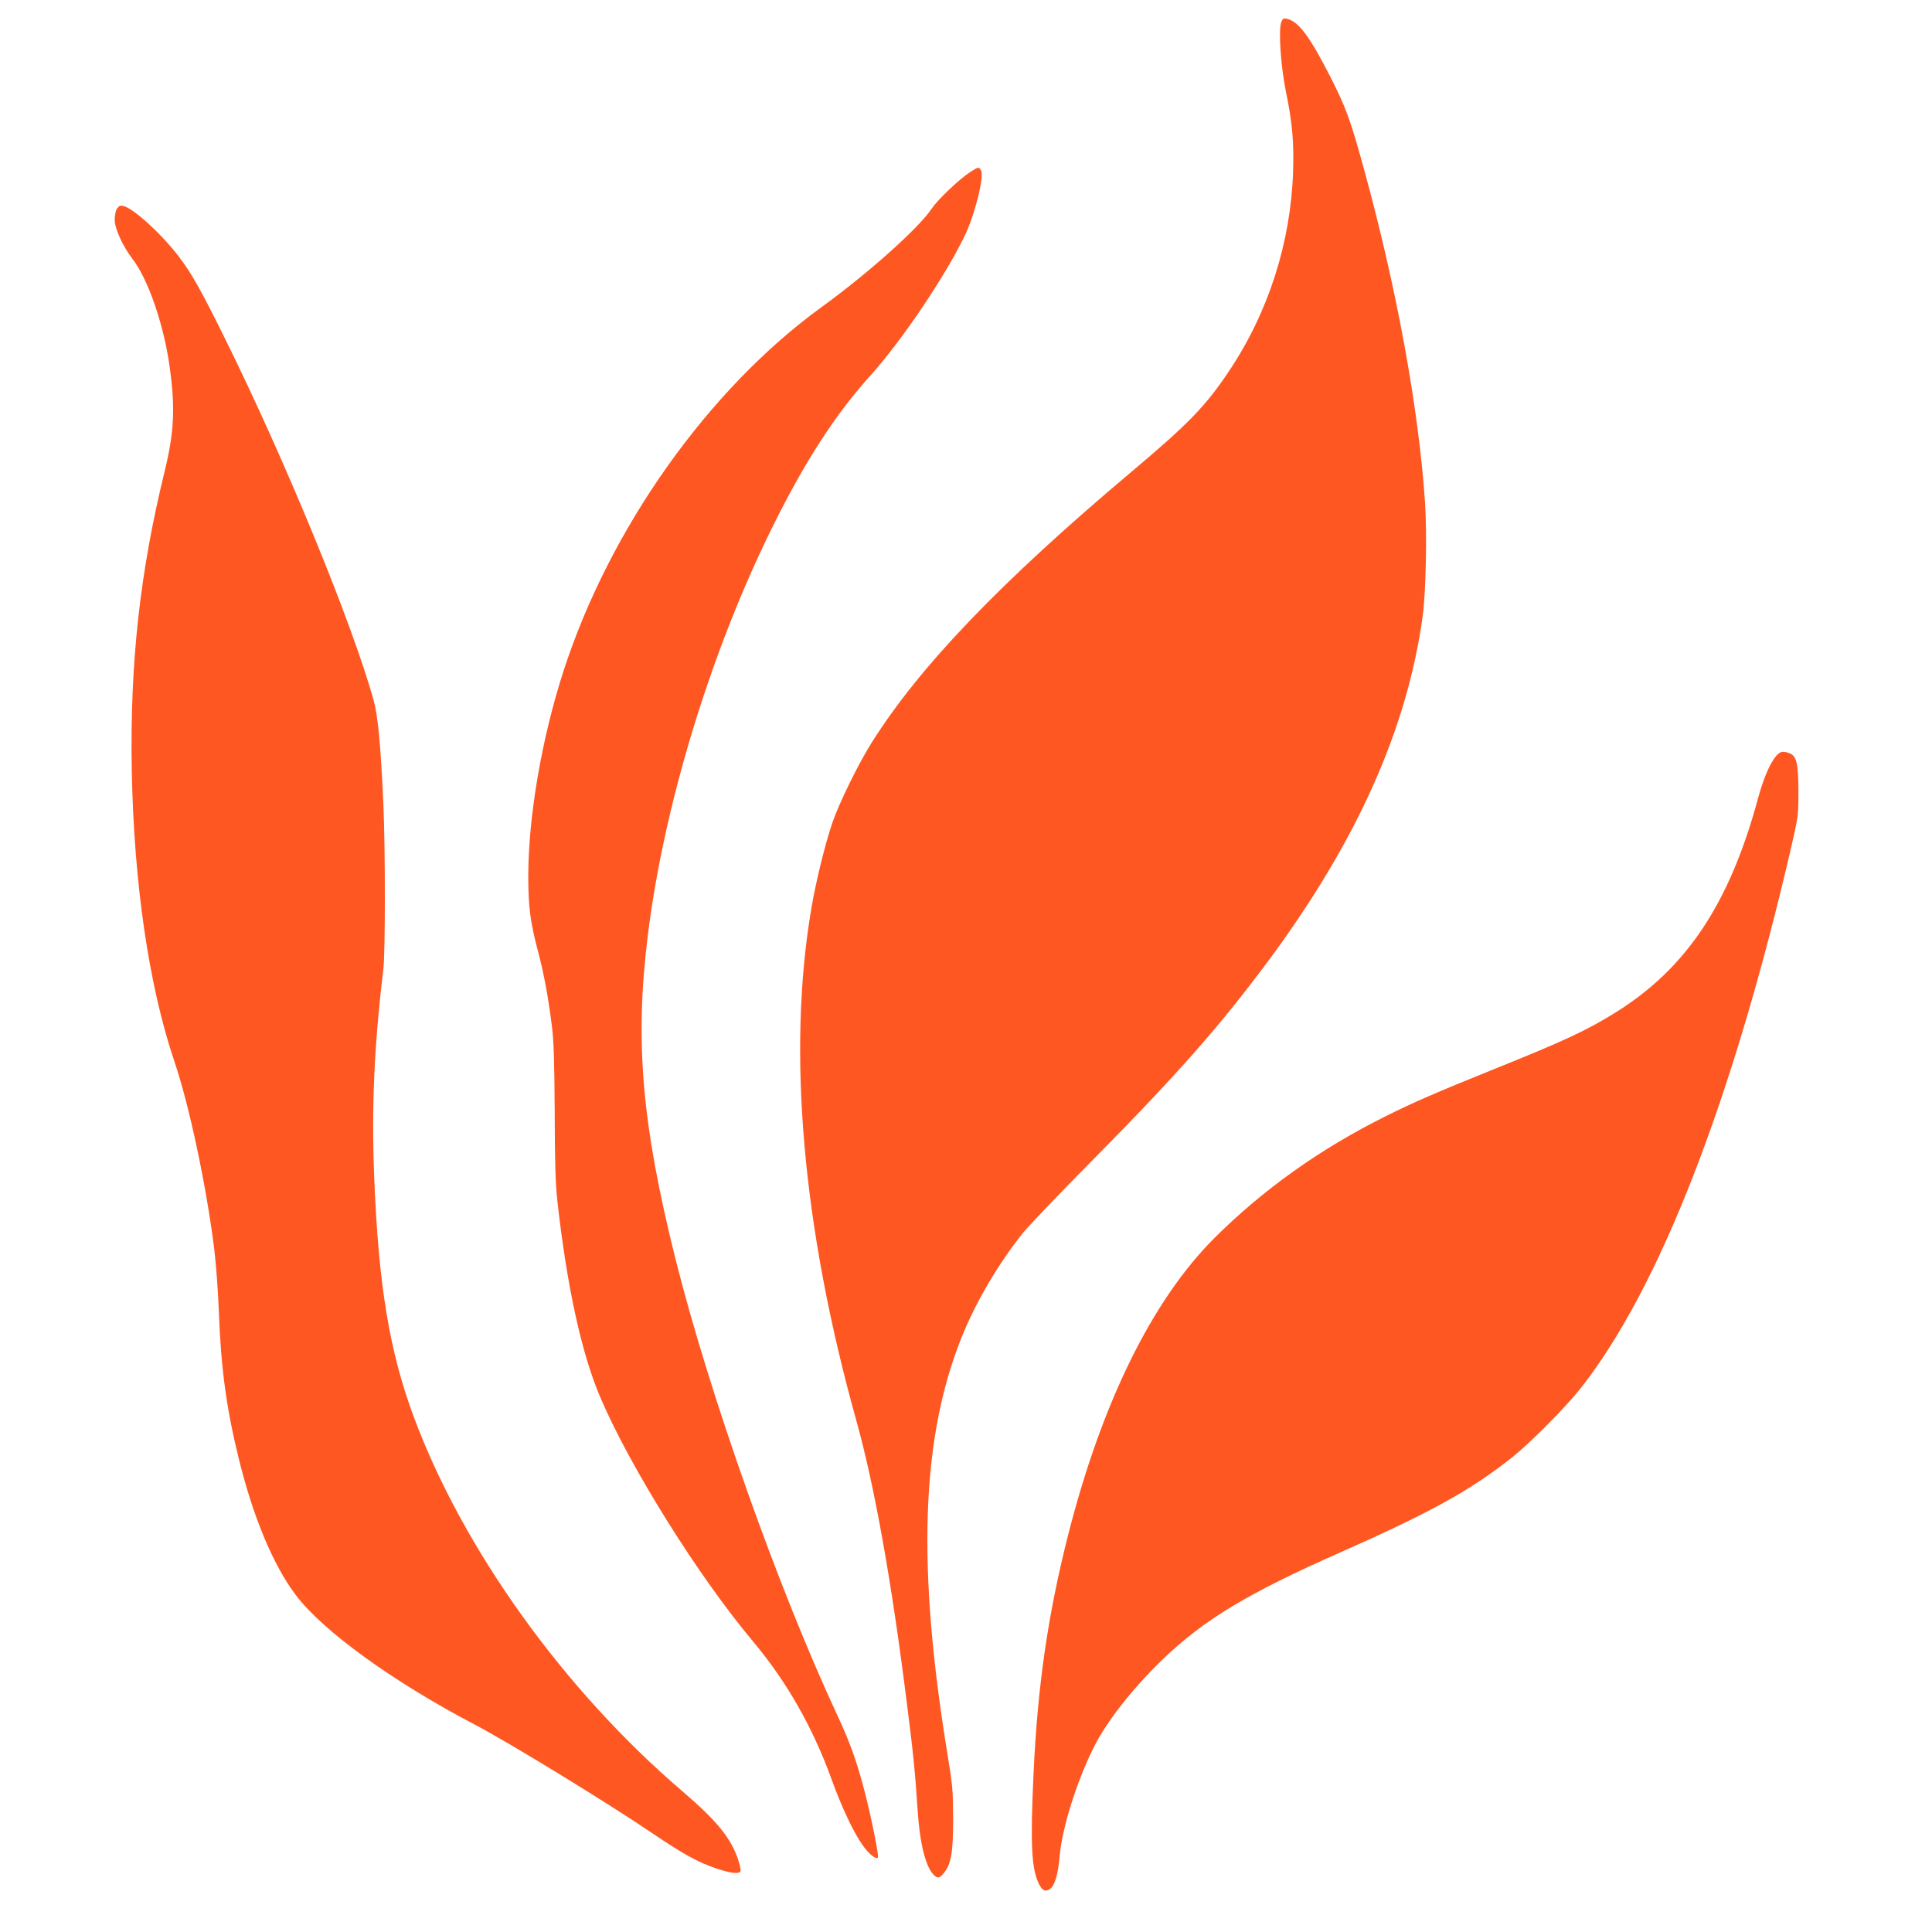
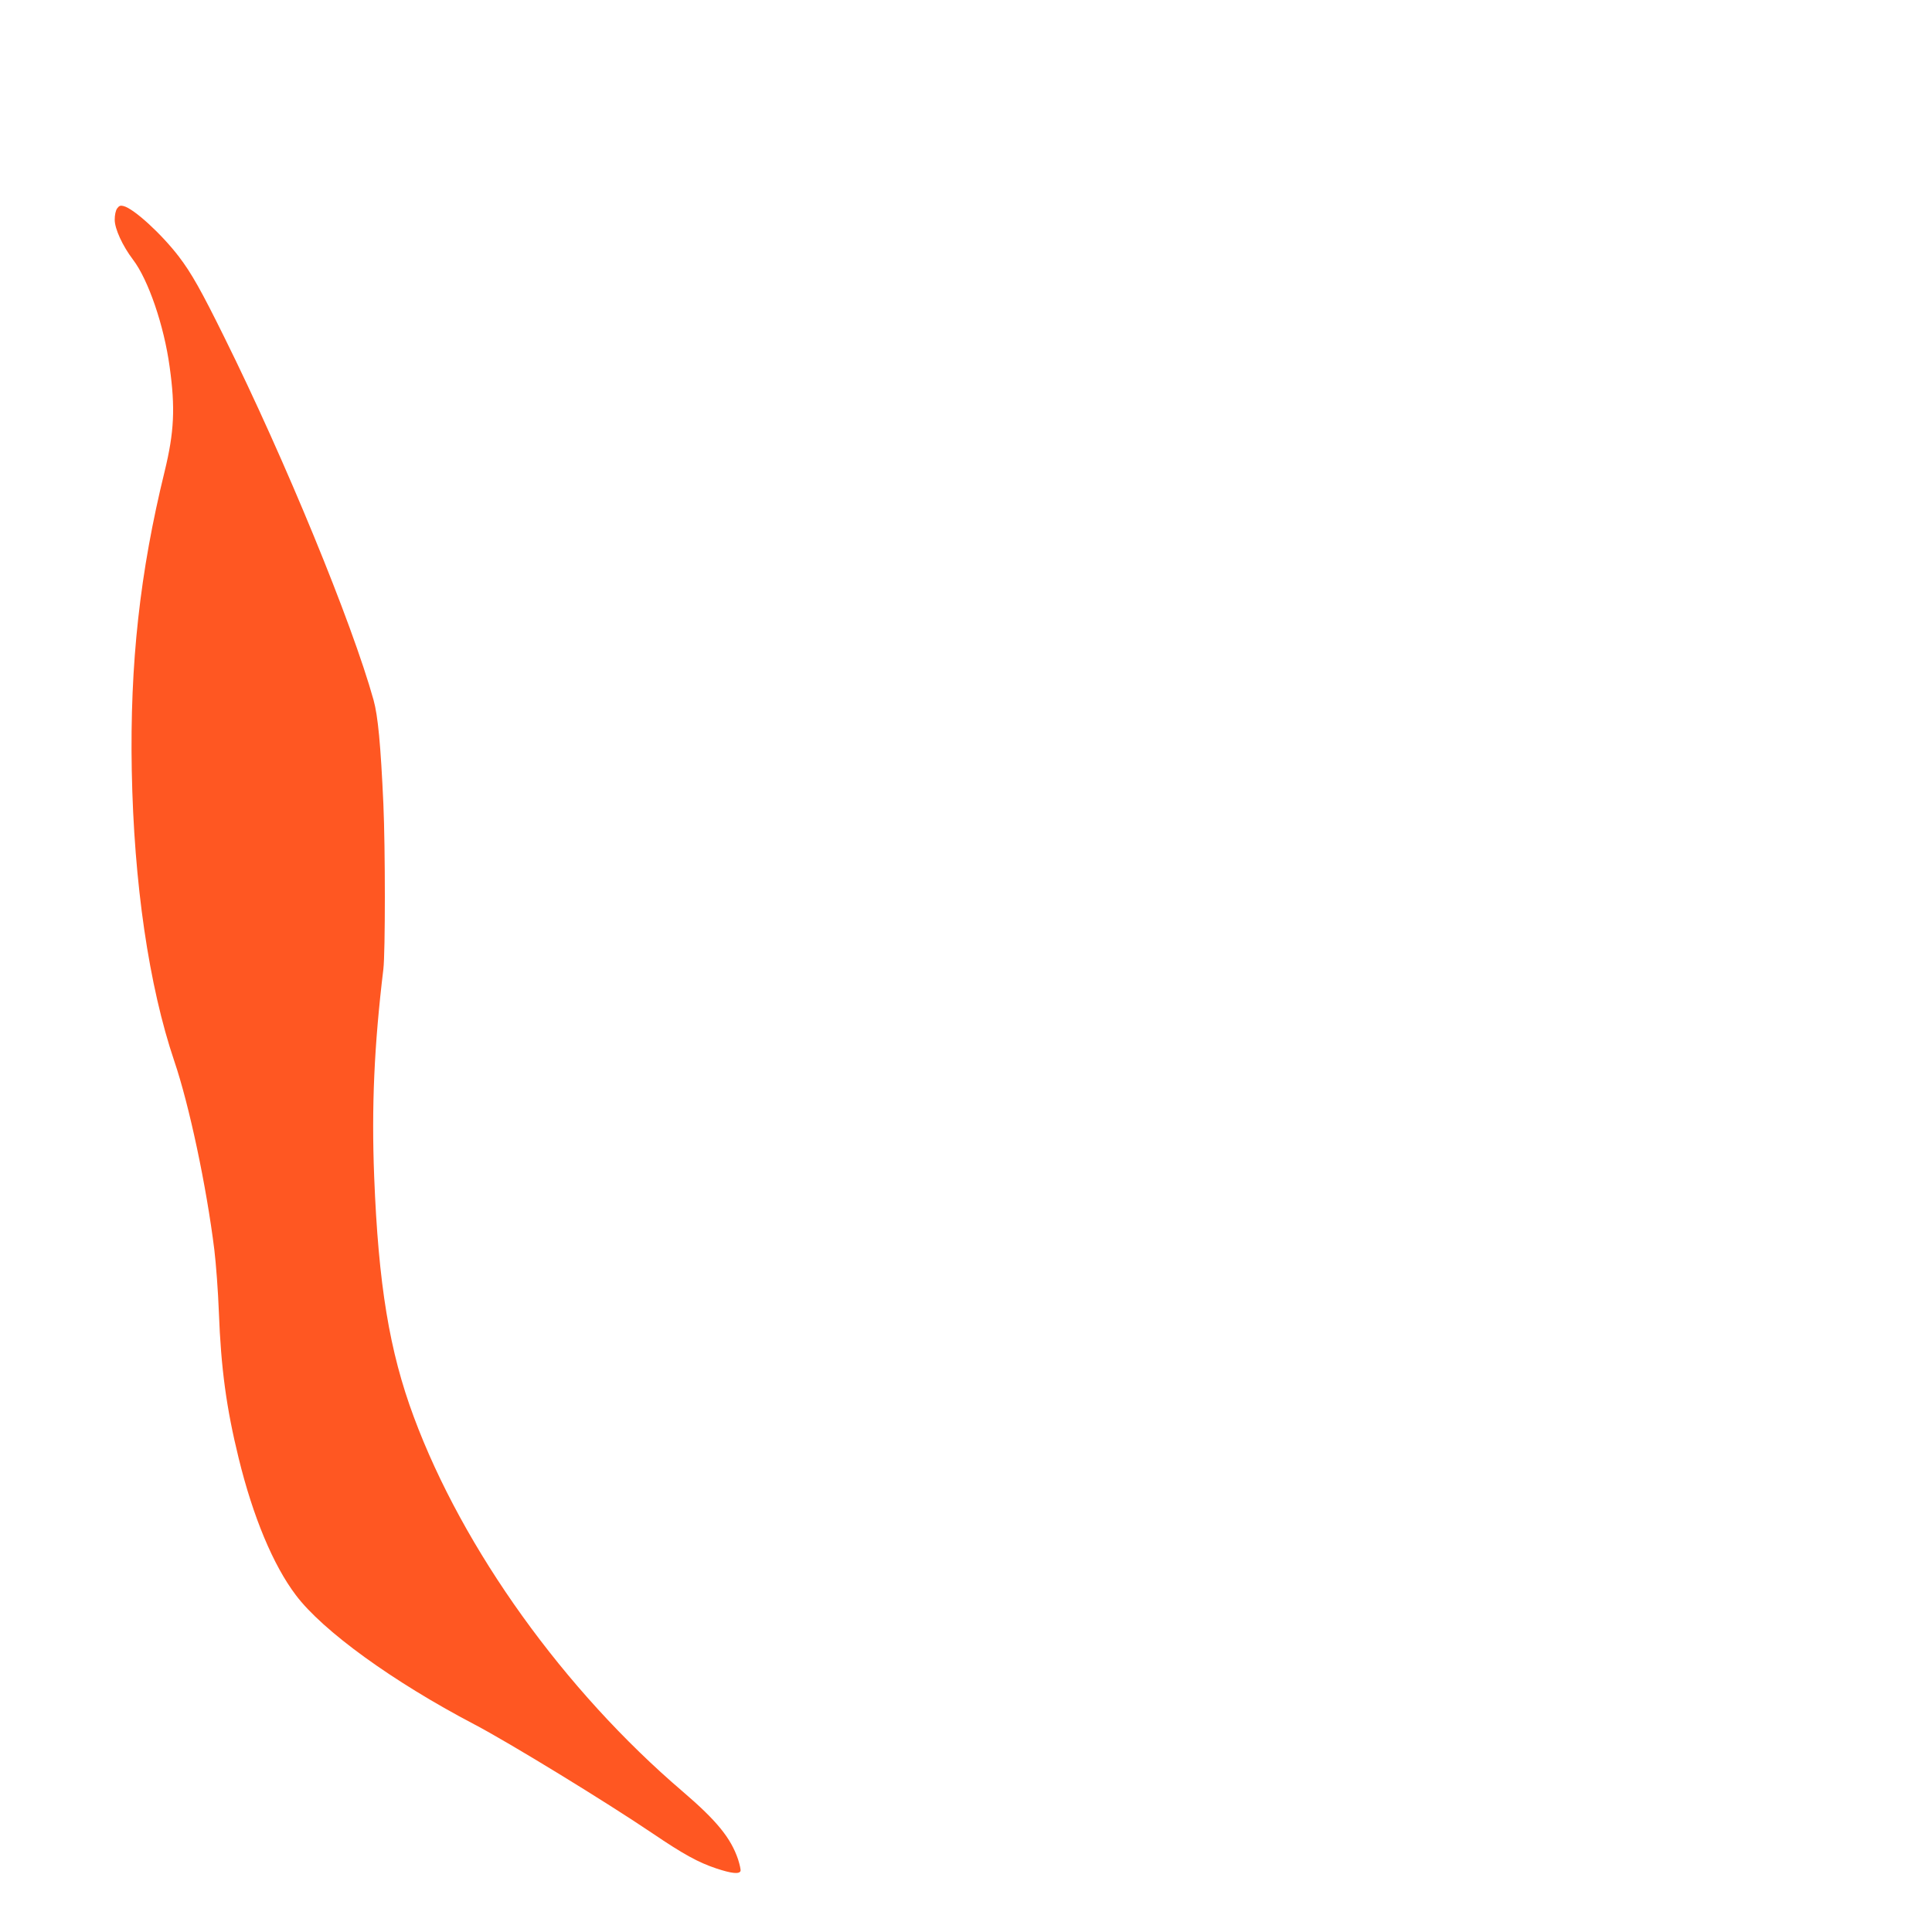
<svg xmlns="http://www.w3.org/2000/svg" version="1.0" width="1280pt" height="1280pt" viewBox="0 0 1280 1280" preserveAspectRatio="xMidYMid meet">
  <g transform="translate(0,1280) scale(0.1,-0.1)" fill="#ff5722" stroke="none">
-     <path d="M8489 12654 c-20 -51 -4 -290 30 -458 44 -215 54 -334 48 -536 -16 -466 -163 -927 -422 -1315 -157 -236 -271 -353 -655 -676 -863 -727 -1396 -1283 -1715 -1789 -87 -138 -215 -399 -259 -527 -48 -139 -109 -387 -140 -568 -162 -949 -60 -2116 297 -3395 120 -430 234 -1064 336 -1880 42 -328 54 -451 71 -710 14 -210 51 -362 103 -418 27 -29 40 -28 69 7 49 58 63 136 63 361 -1 189 -4 223 -38 430 -202 1233 -175 2083 90 2750 94 237 244 493 409 700 38 47 244 263 459 480 569 576 841 885 1165 1320 588 792 923 1539 1026 2290 21 159 29 547 15 755 -43 627 -189 1423 -406 2211 -87 317 -118 402 -220 603 -138 270 -211 368 -287 386 -24 6 -29 3 -39 -21z" />
-     <path d="M6429 11661 c-72 -46 -218 -185 -256 -243 -85 -128 -418 -426 -729 -652 -752 -545 -1407 -1470 -1712 -2416 -143 -443 -232 -961 -232 -1355 0 -204 13 -303 65 -500 39 -147 67 -300 91 -490 13 -102 17 -226 19 -570 1 -342 5 -475 18 -595 64 -567 159 -1003 283 -1295 197 -463 651 -1189 1013 -1620 223 -266 396 -569 521 -915 65 -181 146 -352 204 -433 41 -59 89 -98 102 -84 9 8 -41 256 -86 432 -52 201 -98 331 -182 510 -391 838 -846 2121 -1073 3025 -222 890 -270 1436 -184 2135 105 861 416 1884 825 2710 213 432 418 749 649 1005 206 228 494 654 625 925 67 136 132 394 110 435 -14 26 -18 25 -71 -9z" />
    <path d="M776 11419 c-10 -14 -16 -44 -16 -75 0 -60 52 -173 121 -264 101 -132 206 -437 243 -711 38 -271 30 -432 -33 -691 -164 -668 -231 -1274 -218 -1983 14 -746 113 -1426 282 -1926 99 -291 213 -829 265 -1249 11 -91 25 -276 30 -412 14 -374 50 -638 131 -968 95 -389 229 -710 379 -908 178 -237 644 -574 1180 -855 233 -122 878 -517 1184 -724 204 -138 302 -192 422 -232 99 -33 152 -39 160 -17 3 7 -5 42 -16 77 -48 142 -142 257 -365 448 -786 671 -1458 1606 -1784 2485 -161 433 -234 875 -262 1591 -18 462 0 870 61 1375 13 112 13 799 0 1093 -18 396 -36 584 -65 689 -143 513 -586 1591 -988 2402 -155 314 -219 427 -302 536 -115 150 -298 318 -367 335 -20 5 -29 2 -42 -16z" />
-     <path d="M11766 7790 c-40 -49 -82 -146 -116 -270 -189 -703 -475 -1134 -945 -1427 -197 -122 -336 -187 -811 -378 -379 -153 -536 -221 -719 -313 -431 -215 -808 -484 -1131 -806 -412 -413 -746 -1092 -969 -1972 -132 -522 -200 -988 -227 -1564 -22 -469 -15 -635 33 -737 23 -48 43 -59 74 -39 33 22 55 95 66 223 16 183 114 495 226 718 86 171 258 390 455 580 273 263 562 438 1178 710 601 266 861 410 1140 631 118 94 350 328 449 452 523 661 1008 1906 1398 3588 47 206 48 211 48 374 -1 184 -12 232 -60 250 -43 16 -62 12 -89 -20z" />
  </g>
</svg>